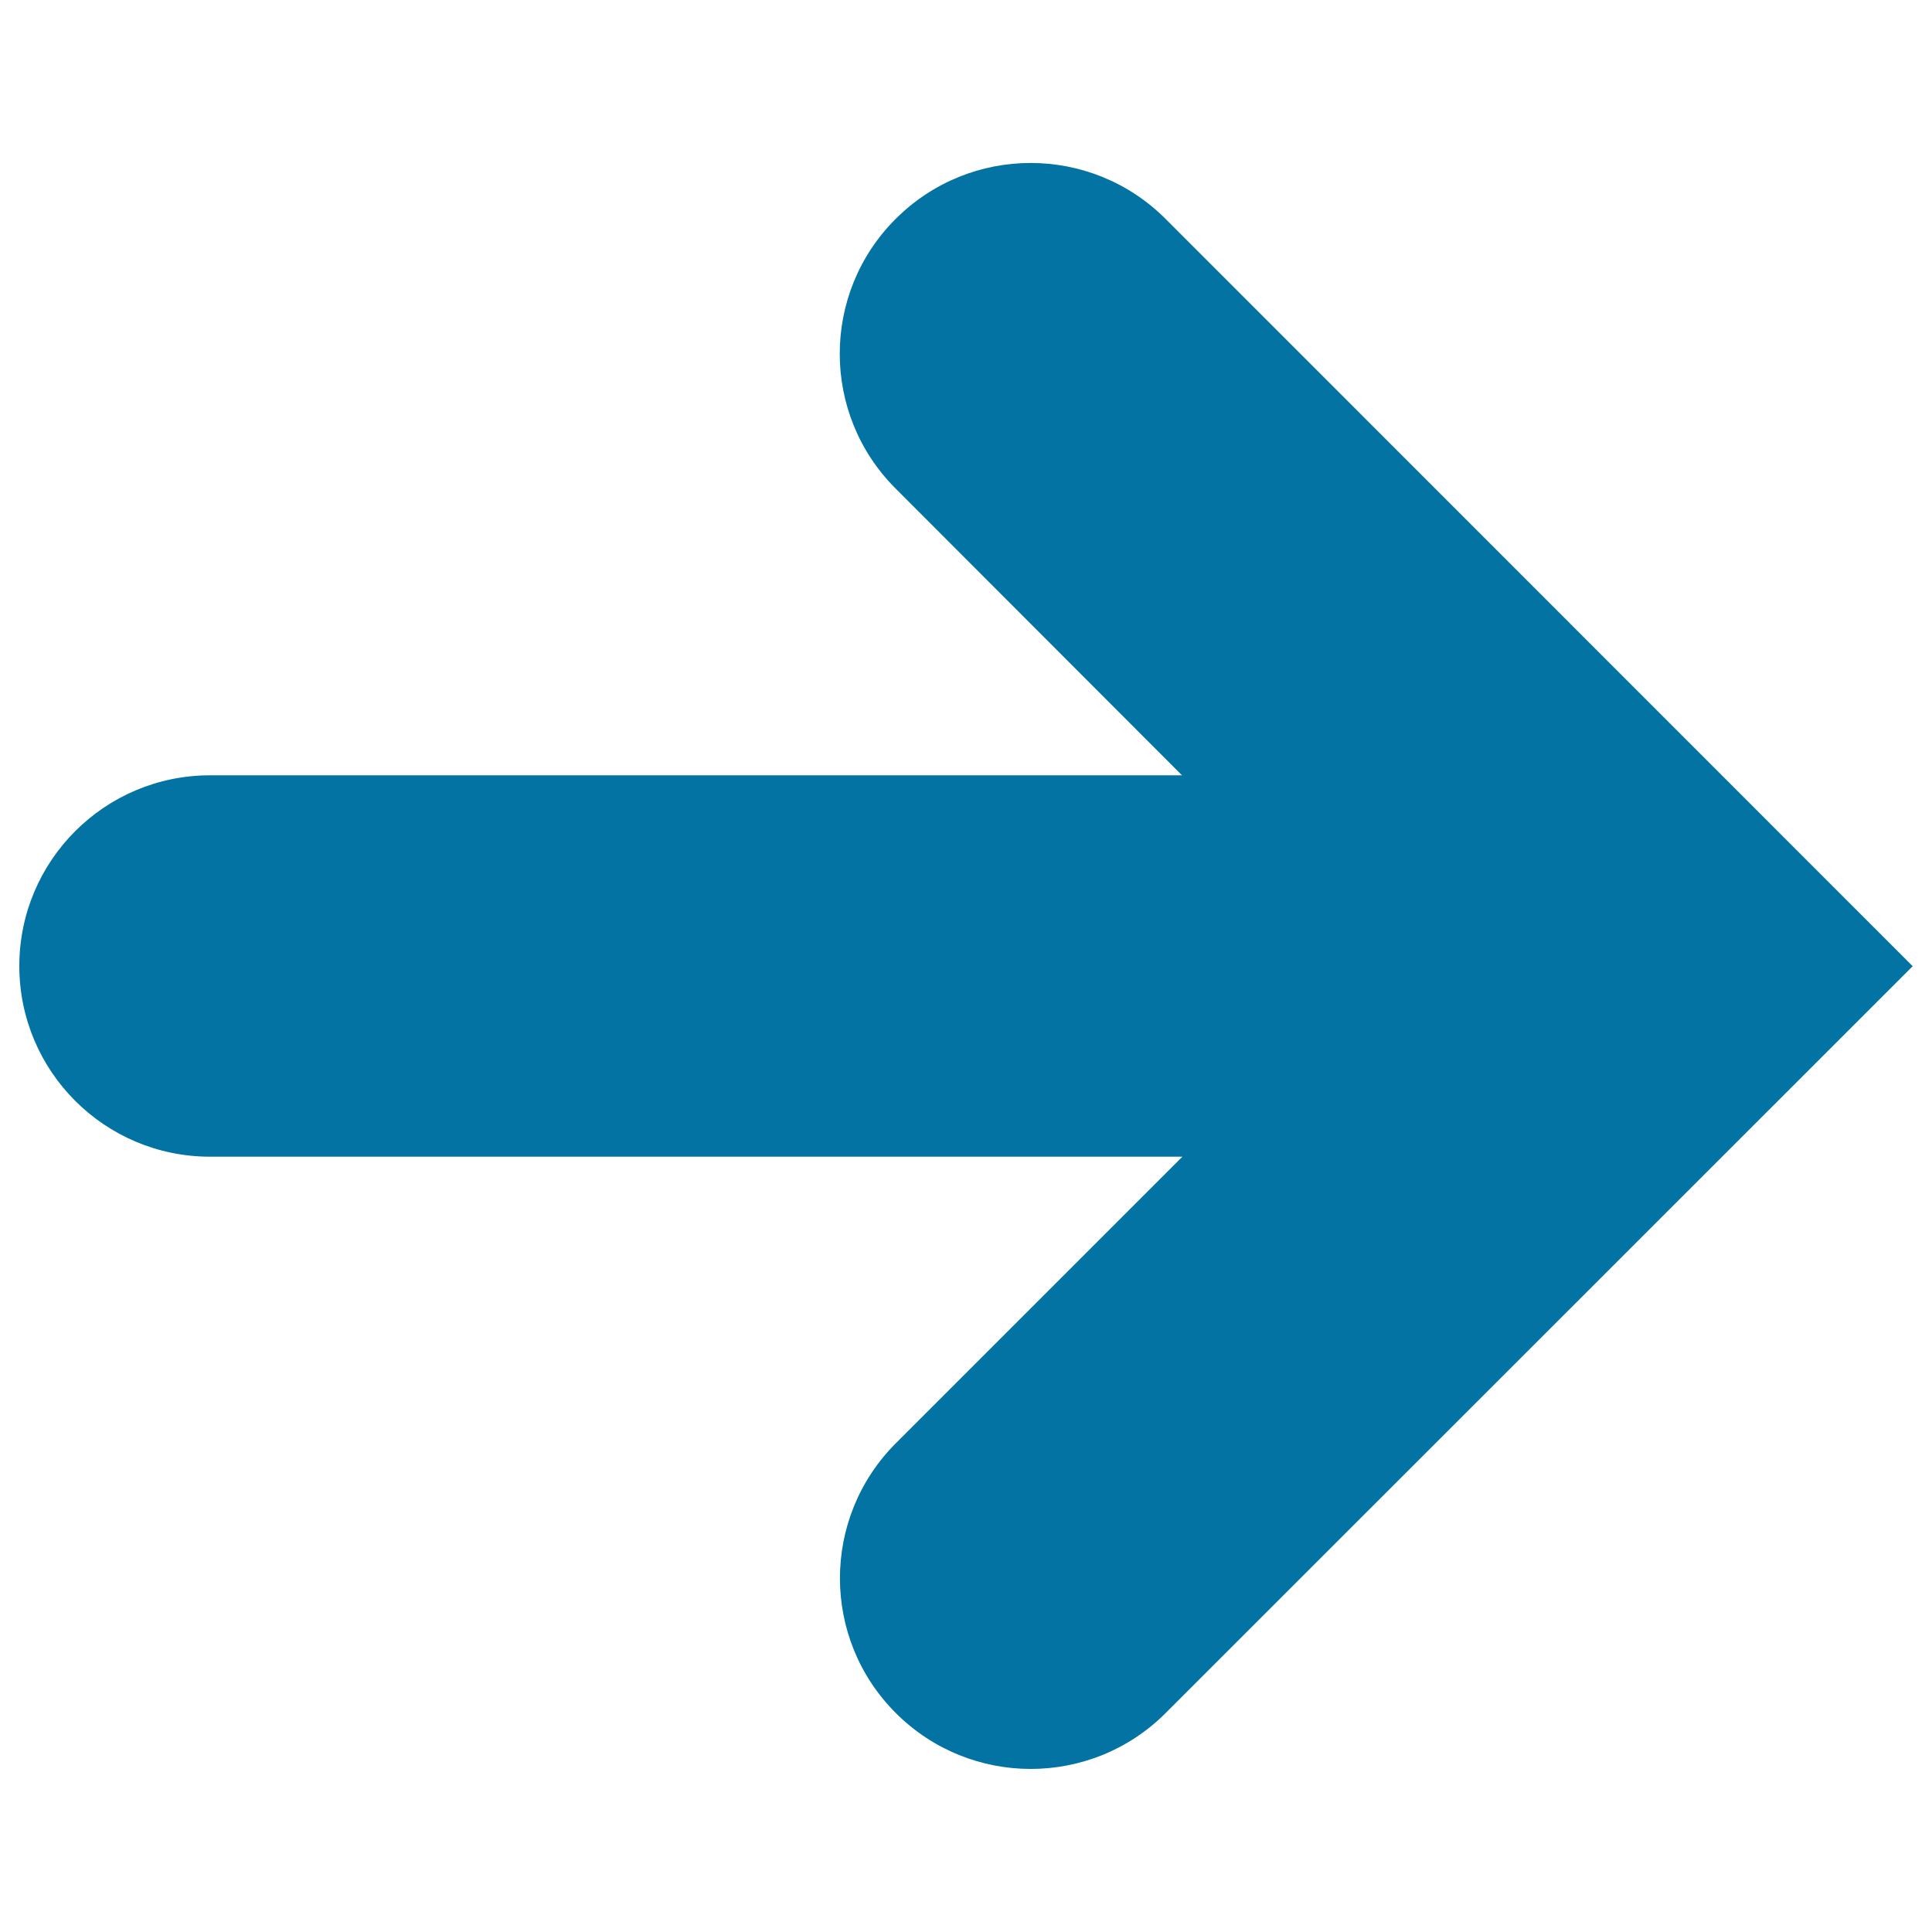
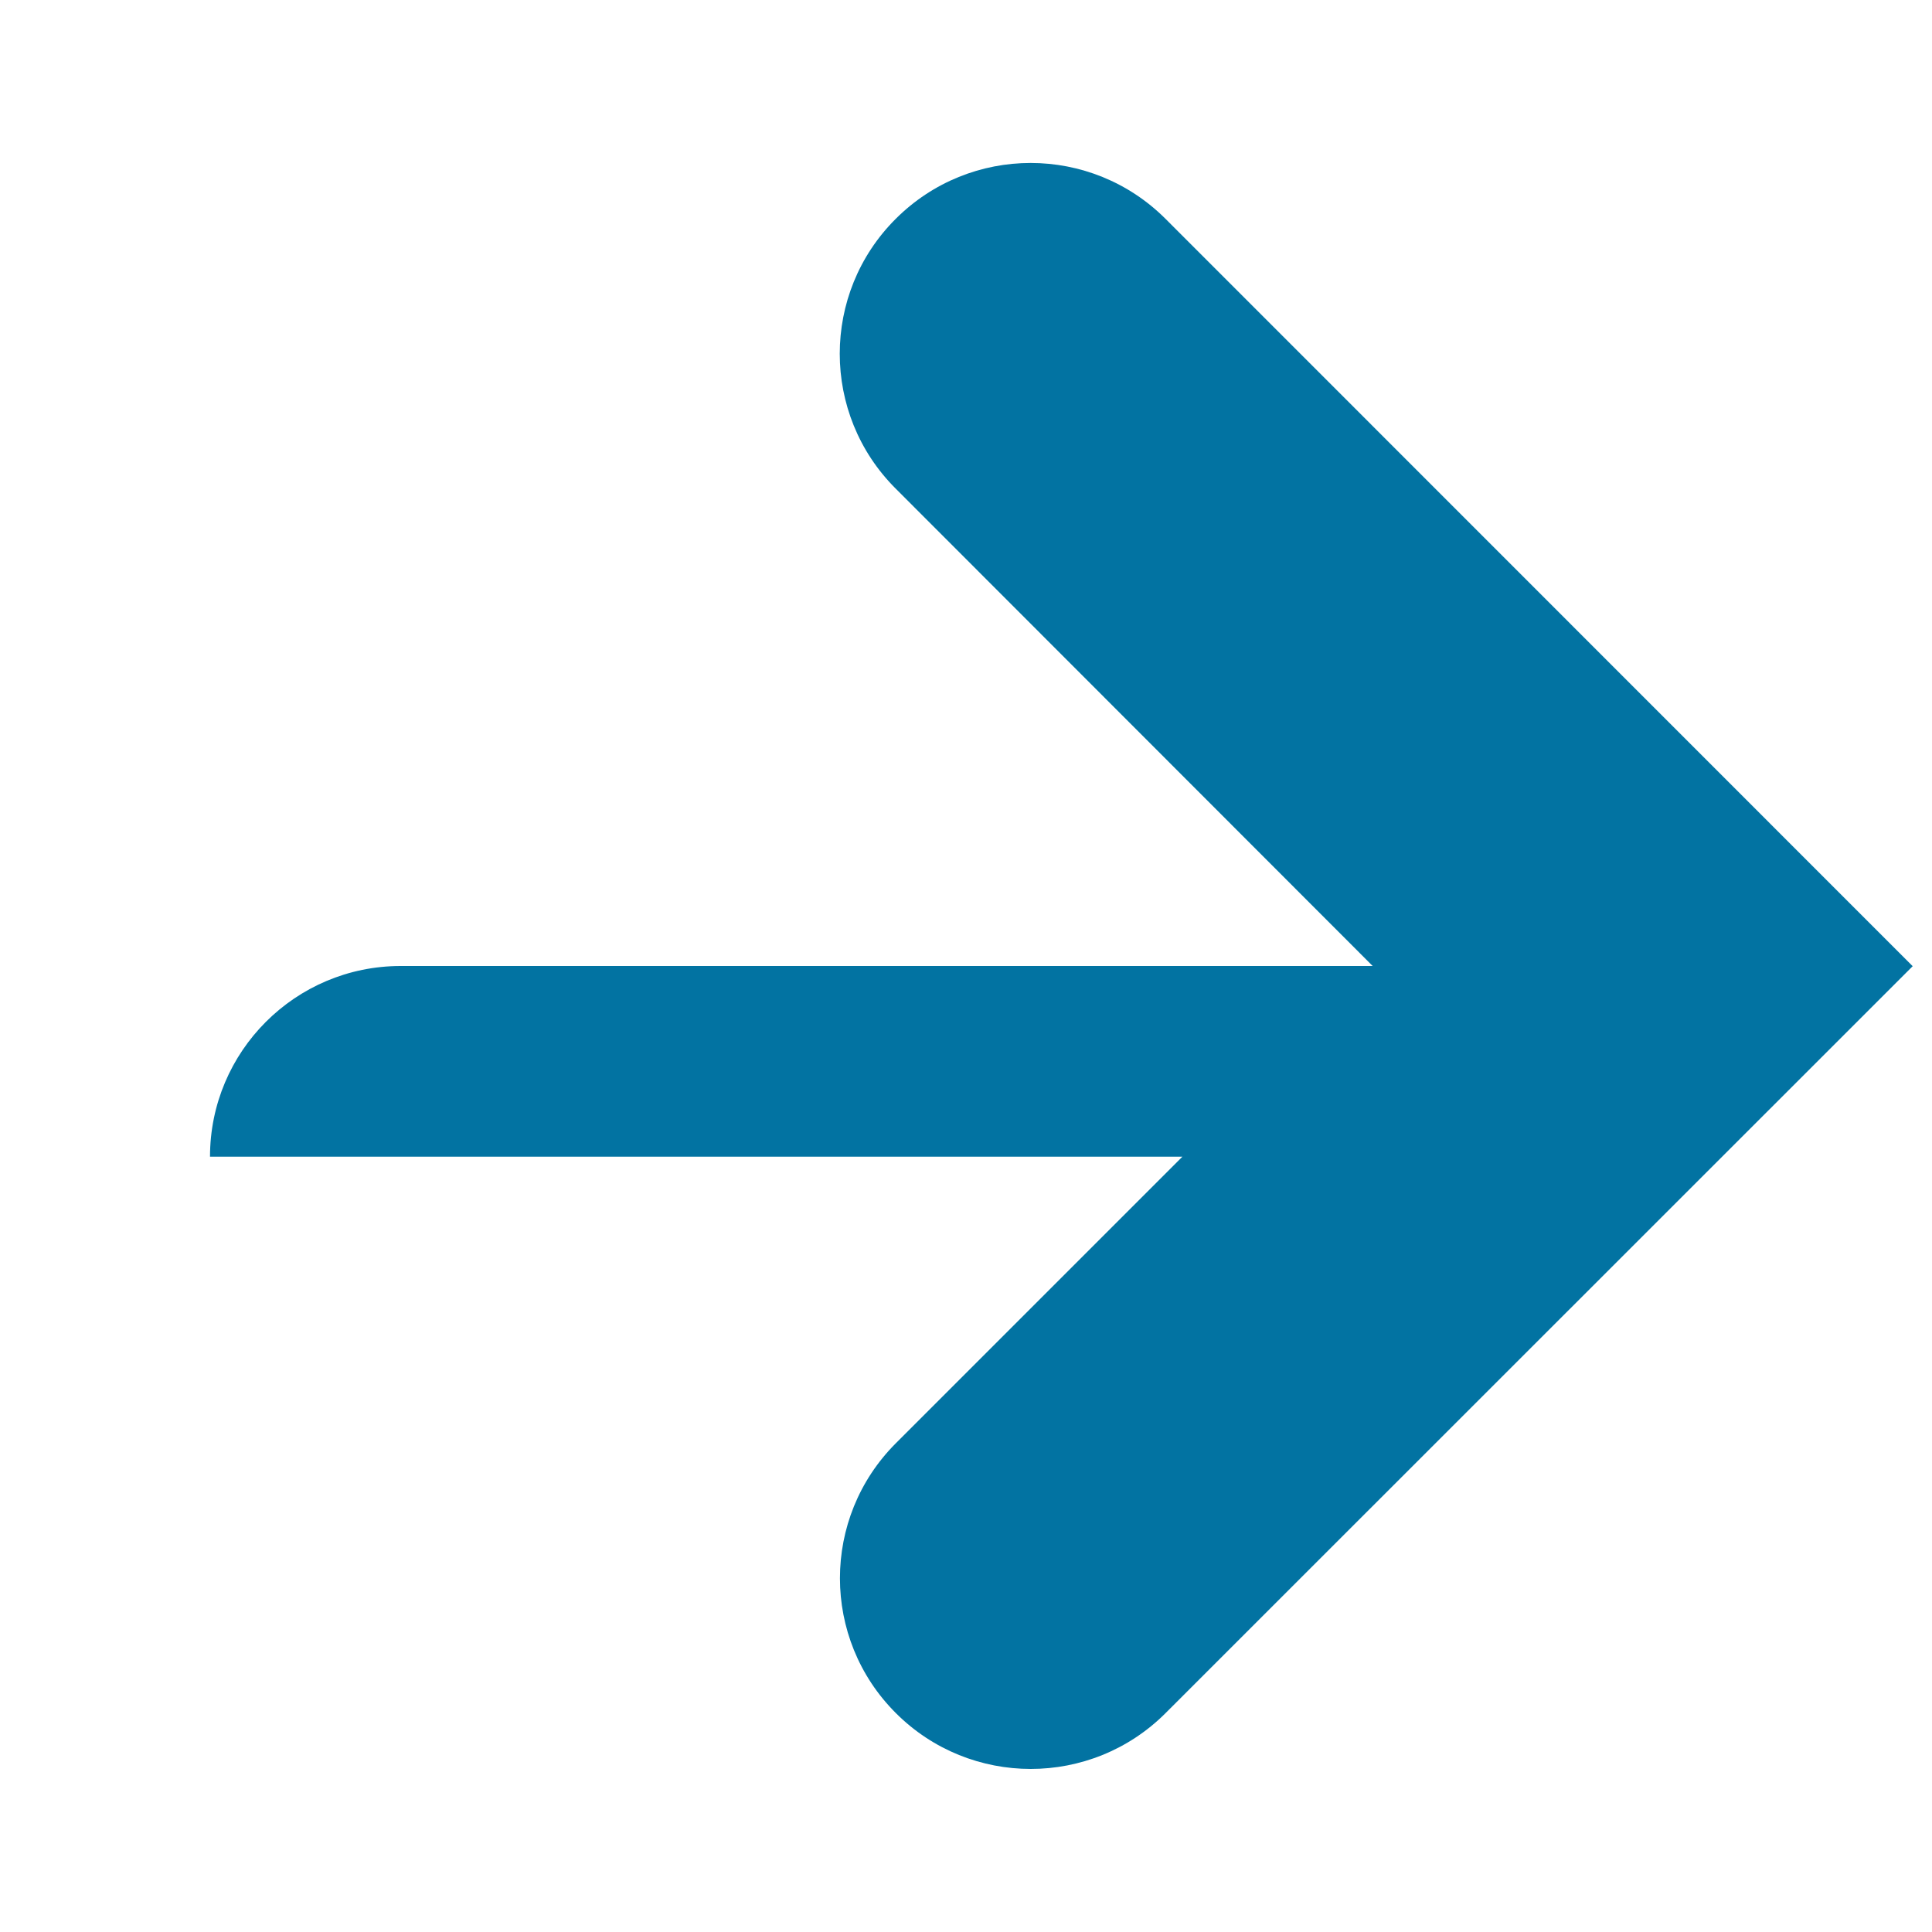
<svg xmlns="http://www.w3.org/2000/svg" viewBox="0 0 1000 1000" style="fill:#0273a2">
  <title>Right Arrow SVG icon</title>
  <g>
-     <path d="M990,500.1L603.3,886.7c-19.3,19.3-44.6,28.9-69.8,28.9c-25.2,0-50.5-9.6-69.8-28.9c-38.6-38.5-38.6-101.1,0-139.7L612,598.7H108.7C54.2,598.7,10,554.5,10,500c0-54.5,44.2-98.7,98.7-98.7h503.1L463.6,252.9c-38.6-38.5-38.6-101.1,0-139.6c38.6-38.6,101.1-38.6,139.7,0L990,500.1z" />
+     <path d="M990,500.1L603.3,886.7c-19.3,19.3-44.6,28.9-69.8,28.9c-25.2,0-50.5-9.6-69.8-28.9c-38.6-38.5-38.6-101.1,0-139.7L612,598.7H108.7c0-54.5,44.2-98.7,98.7-98.7h503.1L463.6,252.9c-38.6-38.5-38.6-101.1,0-139.6c38.6-38.6,101.1-38.6,139.7,0L990,500.1z" />
  </g>
</svg>